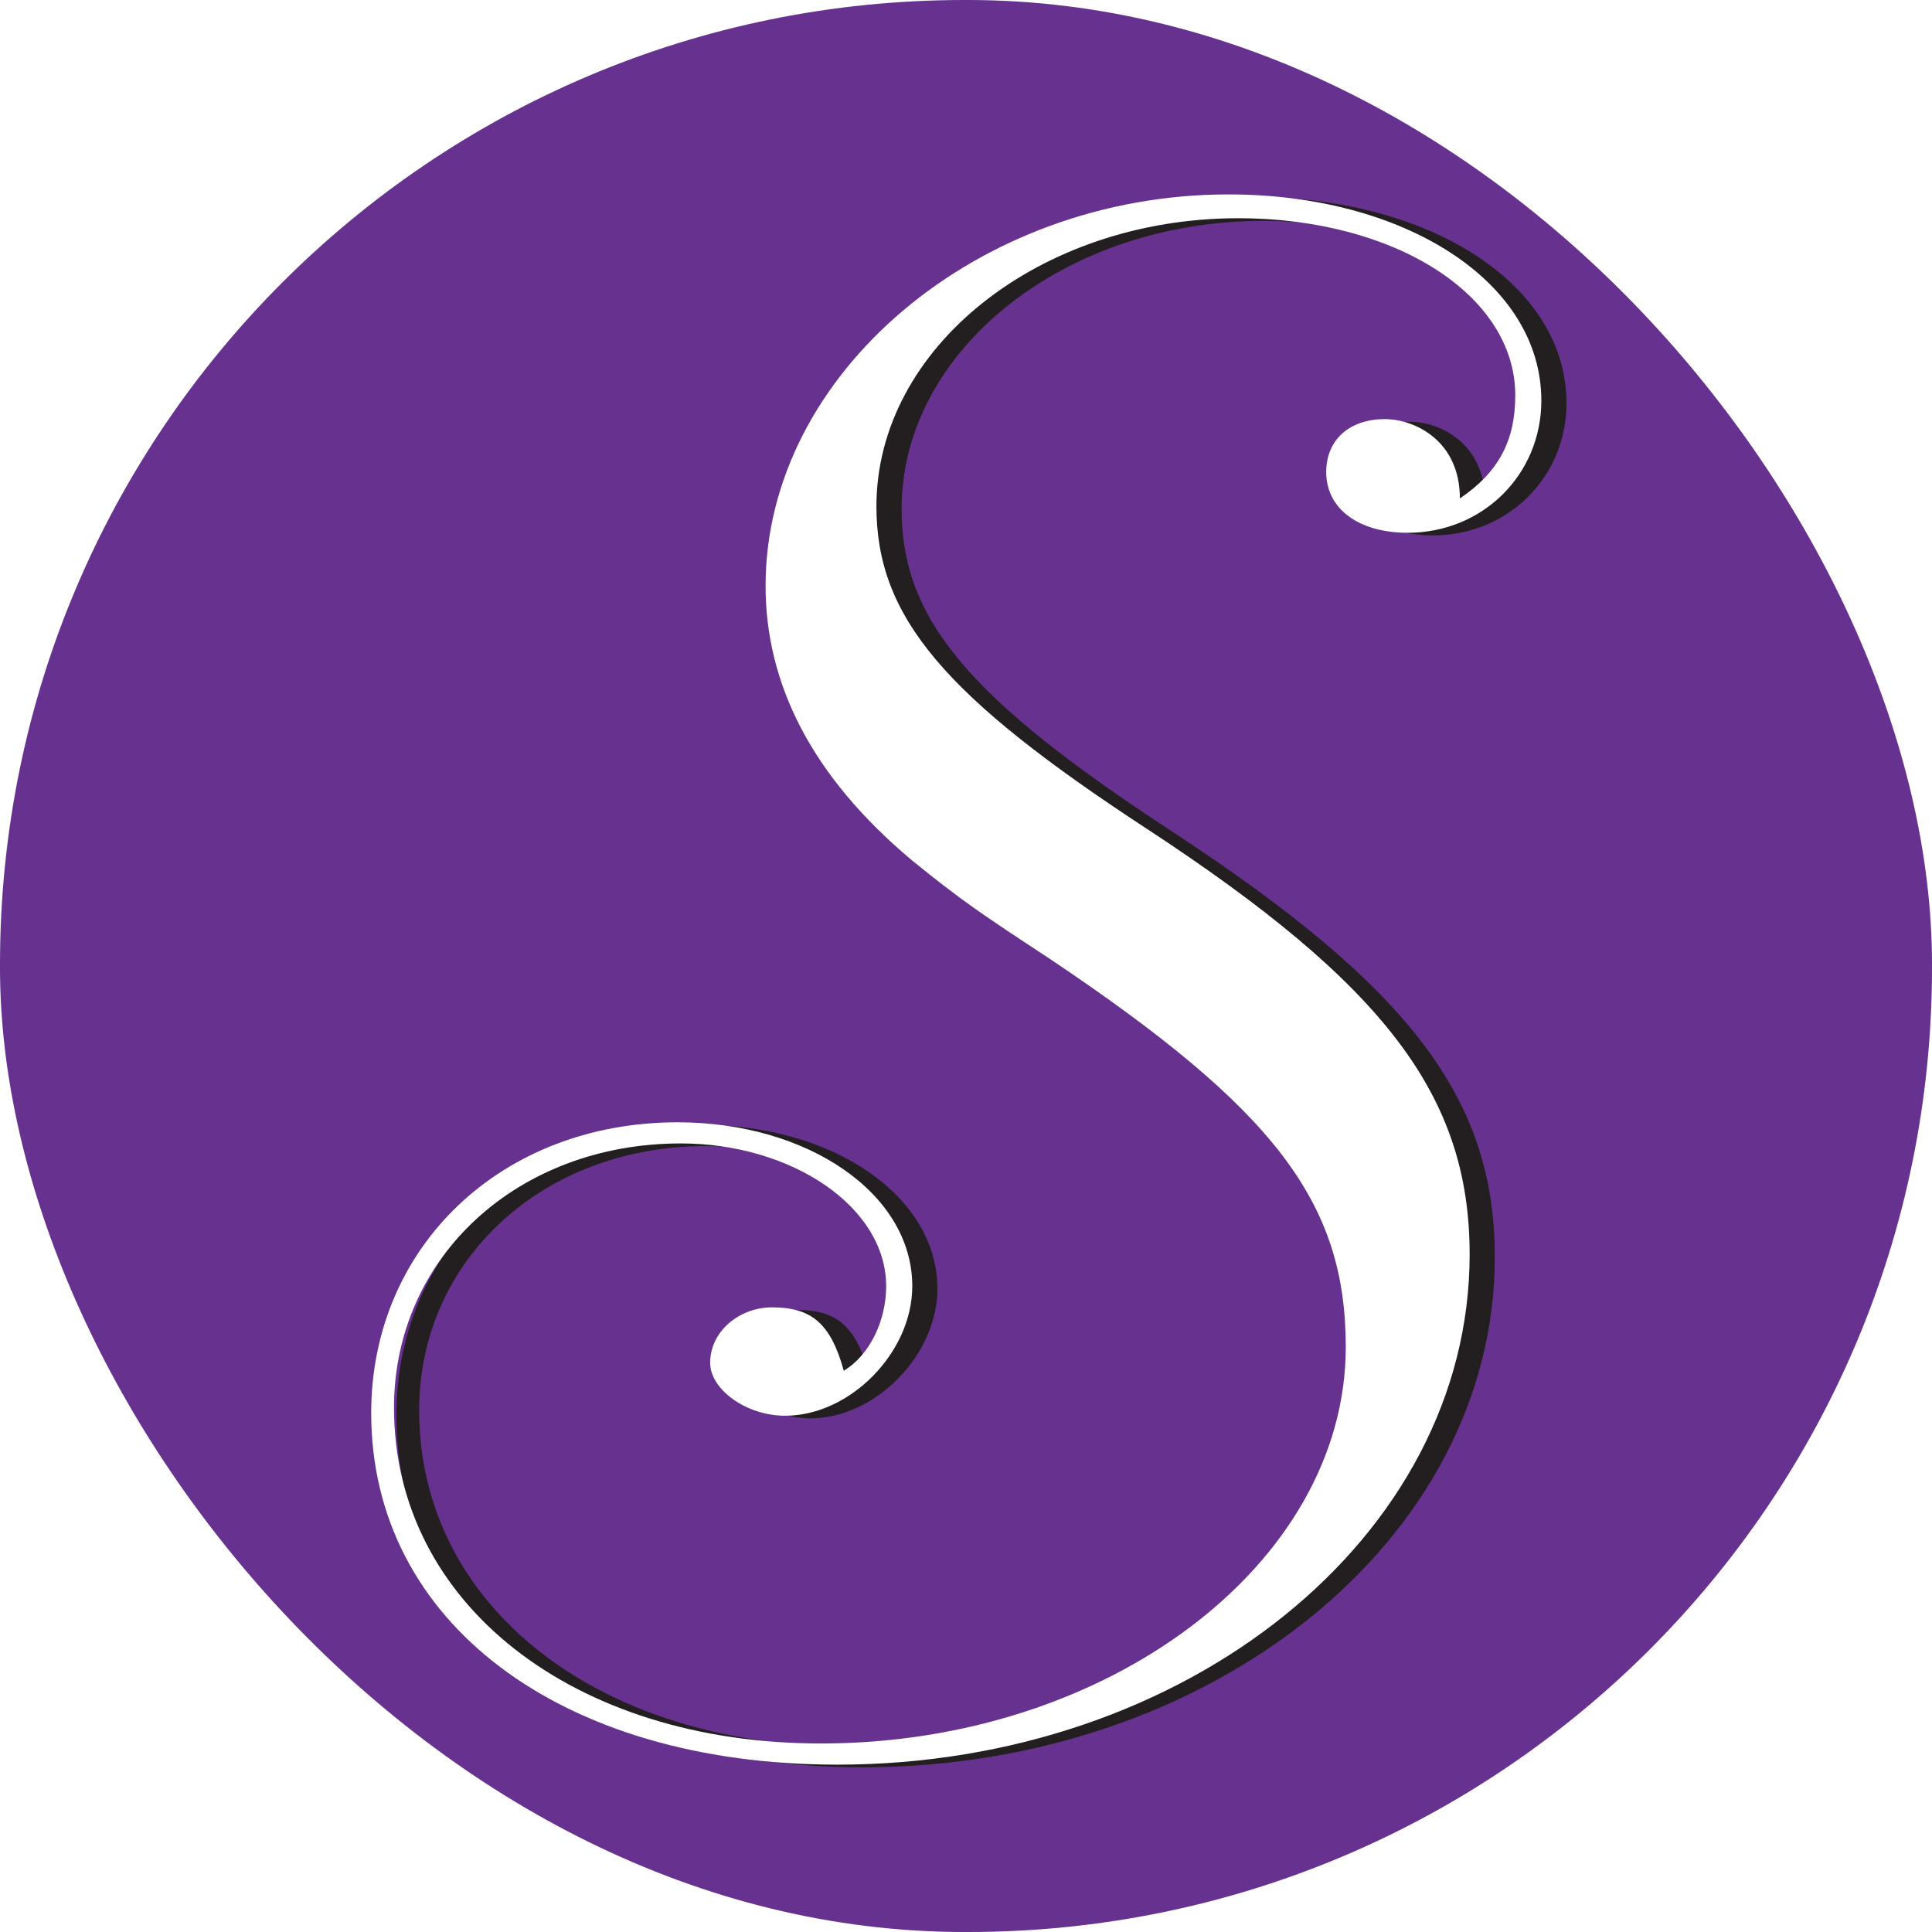
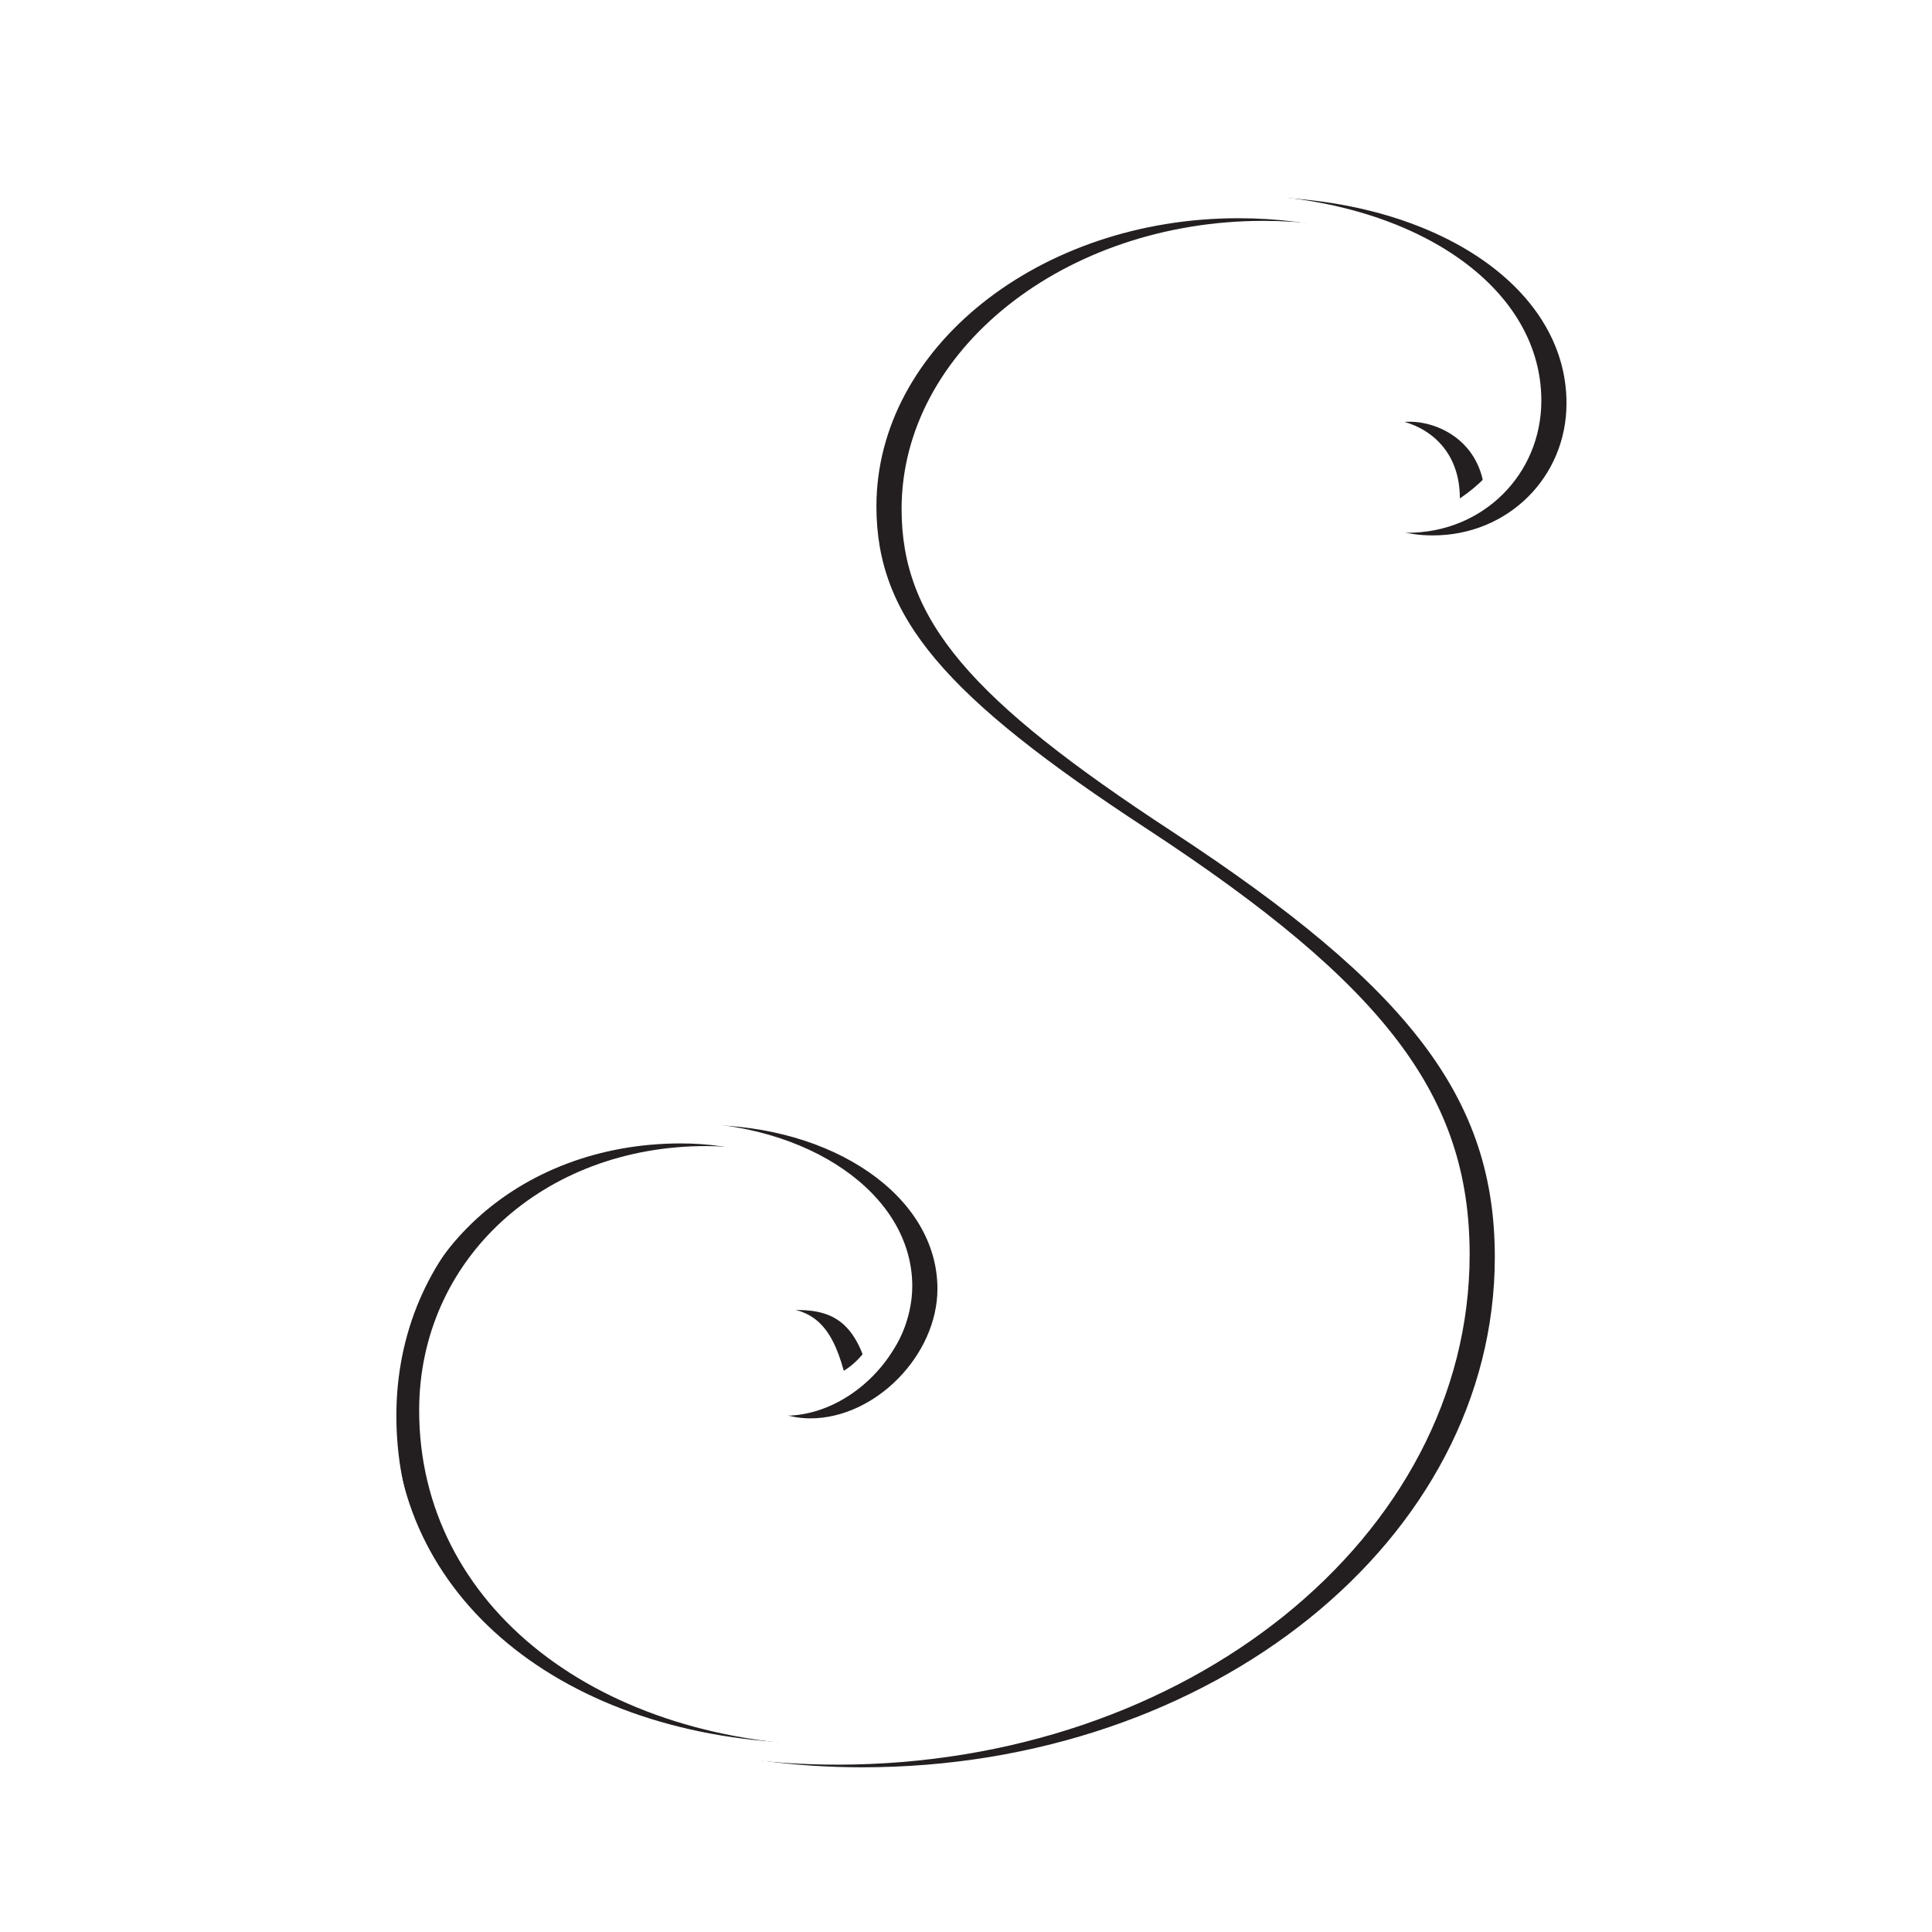
<svg xmlns="http://www.w3.org/2000/svg" id="Layer_2" data-name="Layer 2" viewBox="0 0 512 512">
  <defs>
    <style> .cls-1 { fill: #231f20; } .cls-2 { fill: #67328f; } .cls-3 { fill: #fff; filter: url(#drop-shadow-1); } </style>
    <filter id="drop-shadow-1" x="93.68" y="46.85" width="319.44" height="425.52" filterUnits="userSpaceOnUse">
      <feOffset dx="1.52" dy="1.52" />
      <feGaussianBlur result="blur" stdDeviation="1.52" />
      <feFlood flood-color="#010101" flood-opacity=".5" />
      <feComposite in2="blur" operator="in" />
      <feComposite in="SourceGraphic" />
    </filter>
  </defs>
  <g id="text">
-     <rect class="cls-2" x="0" y="0" width="512" height="512" rx="255.51" ry="255.51" />
    <g>
      <path class="cls-1" d="M209.56,155.9c0-56.04,56.15-103.68,122.66-103.68,46.64,0,82.92,23.12,82.92,54.64,0,19.62-15.55,35.03-35.41,35.03-12.96,0-21.6-6.3-21.6-16.11,0-8.41,6.05-14.01,15.55-14.01,7.77,0,19.87,5.6,19.87,21.02,10.36-7,14.68-15.41,14.68-27.32,0-26.62-31.96-46.94-73.42-46.94-52.69,0-95.88,34.33-95.88,76.36,0,29.42,18.14,50.44,71.69,85.47,63.06,41.33,85.52,70.75,85.52,112.79,0,74.96-75.15,135.2-167.58,135.2-73.42,0-123.52-37.83-123.52-93.17,0-44.13,34.55-77.06,81.2-77.06,34.55,0,62.19,18.91,62.19,43.43,0,17.51-16.41,34.33-33.69,34.33-10.37,0-19.87-7.01-19.87-14.01,0-8.41,7.77-14.71,16.41-14.71,10.37,0,15.55,4.2,19,16.81,6.91-4.2,11.23-13.31,11.23-22.42,0-21.02-25.05-37.83-54.42-37.83-43.19,0-76.01,30.12-76.01,70.05,0,51.84,47.51,88.97,113.16,88.97,76.01,0,139.07-47.64,139.07-105.08,0-38.53-19-63.05-78.61-102.98-18.14-11.91-23.32-15.41-36.28-25.92-26.78-22.42-38.87-46.94-38.87-72.86Z" />
      <path class="cls-3" d="M201.37,153.68c0-56.04,56.15-103.68,122.66-103.68,46.64,0,82.92,23.12,82.92,54.64,0,19.62-15.55,35.03-35.41,35.03-12.96,0-21.6-6.3-21.6-16.11,0-8.41,6.05-14.01,15.55-14.01,7.77,0,19.87,5.6,19.87,21.02,10.36-7,14.68-15.41,14.68-27.32,0-26.62-31.96-46.94-73.42-46.94-52.69,0-95.88,34.33-95.88,76.36,0,29.42,18.14,50.44,71.69,85.47,63.06,41.33,85.52,70.75,85.52,112.79,0,74.96-75.15,135.2-167.58,135.2-73.42,0-123.52-37.83-123.52-93.17,0-44.13,34.55-77.06,81.2-77.06,34.55,0,62.19,18.91,62.19,43.43,0,17.51-16.41,34.33-33.69,34.33-10.37,0-19.87-7.01-19.87-14.01,0-8.41,7.77-14.71,16.41-14.71,10.37,0,15.55,4.2,19,16.81,6.91-4.2,11.23-13.31,11.23-22.42,0-21.02-25.05-37.83-54.42-37.83-43.19,0-76.01,30.12-76.01,70.05,0,51.84,47.51,88.97,113.16,88.97,76.01,0,139.07-47.64,139.07-105.08,0-38.53-19-63.05-78.61-102.98-18.14-11.91-23.32-15.41-36.28-25.92-26.78-22.42-38.87-46.94-38.87-72.86Z" />
    </g>
  </g>
</svg>